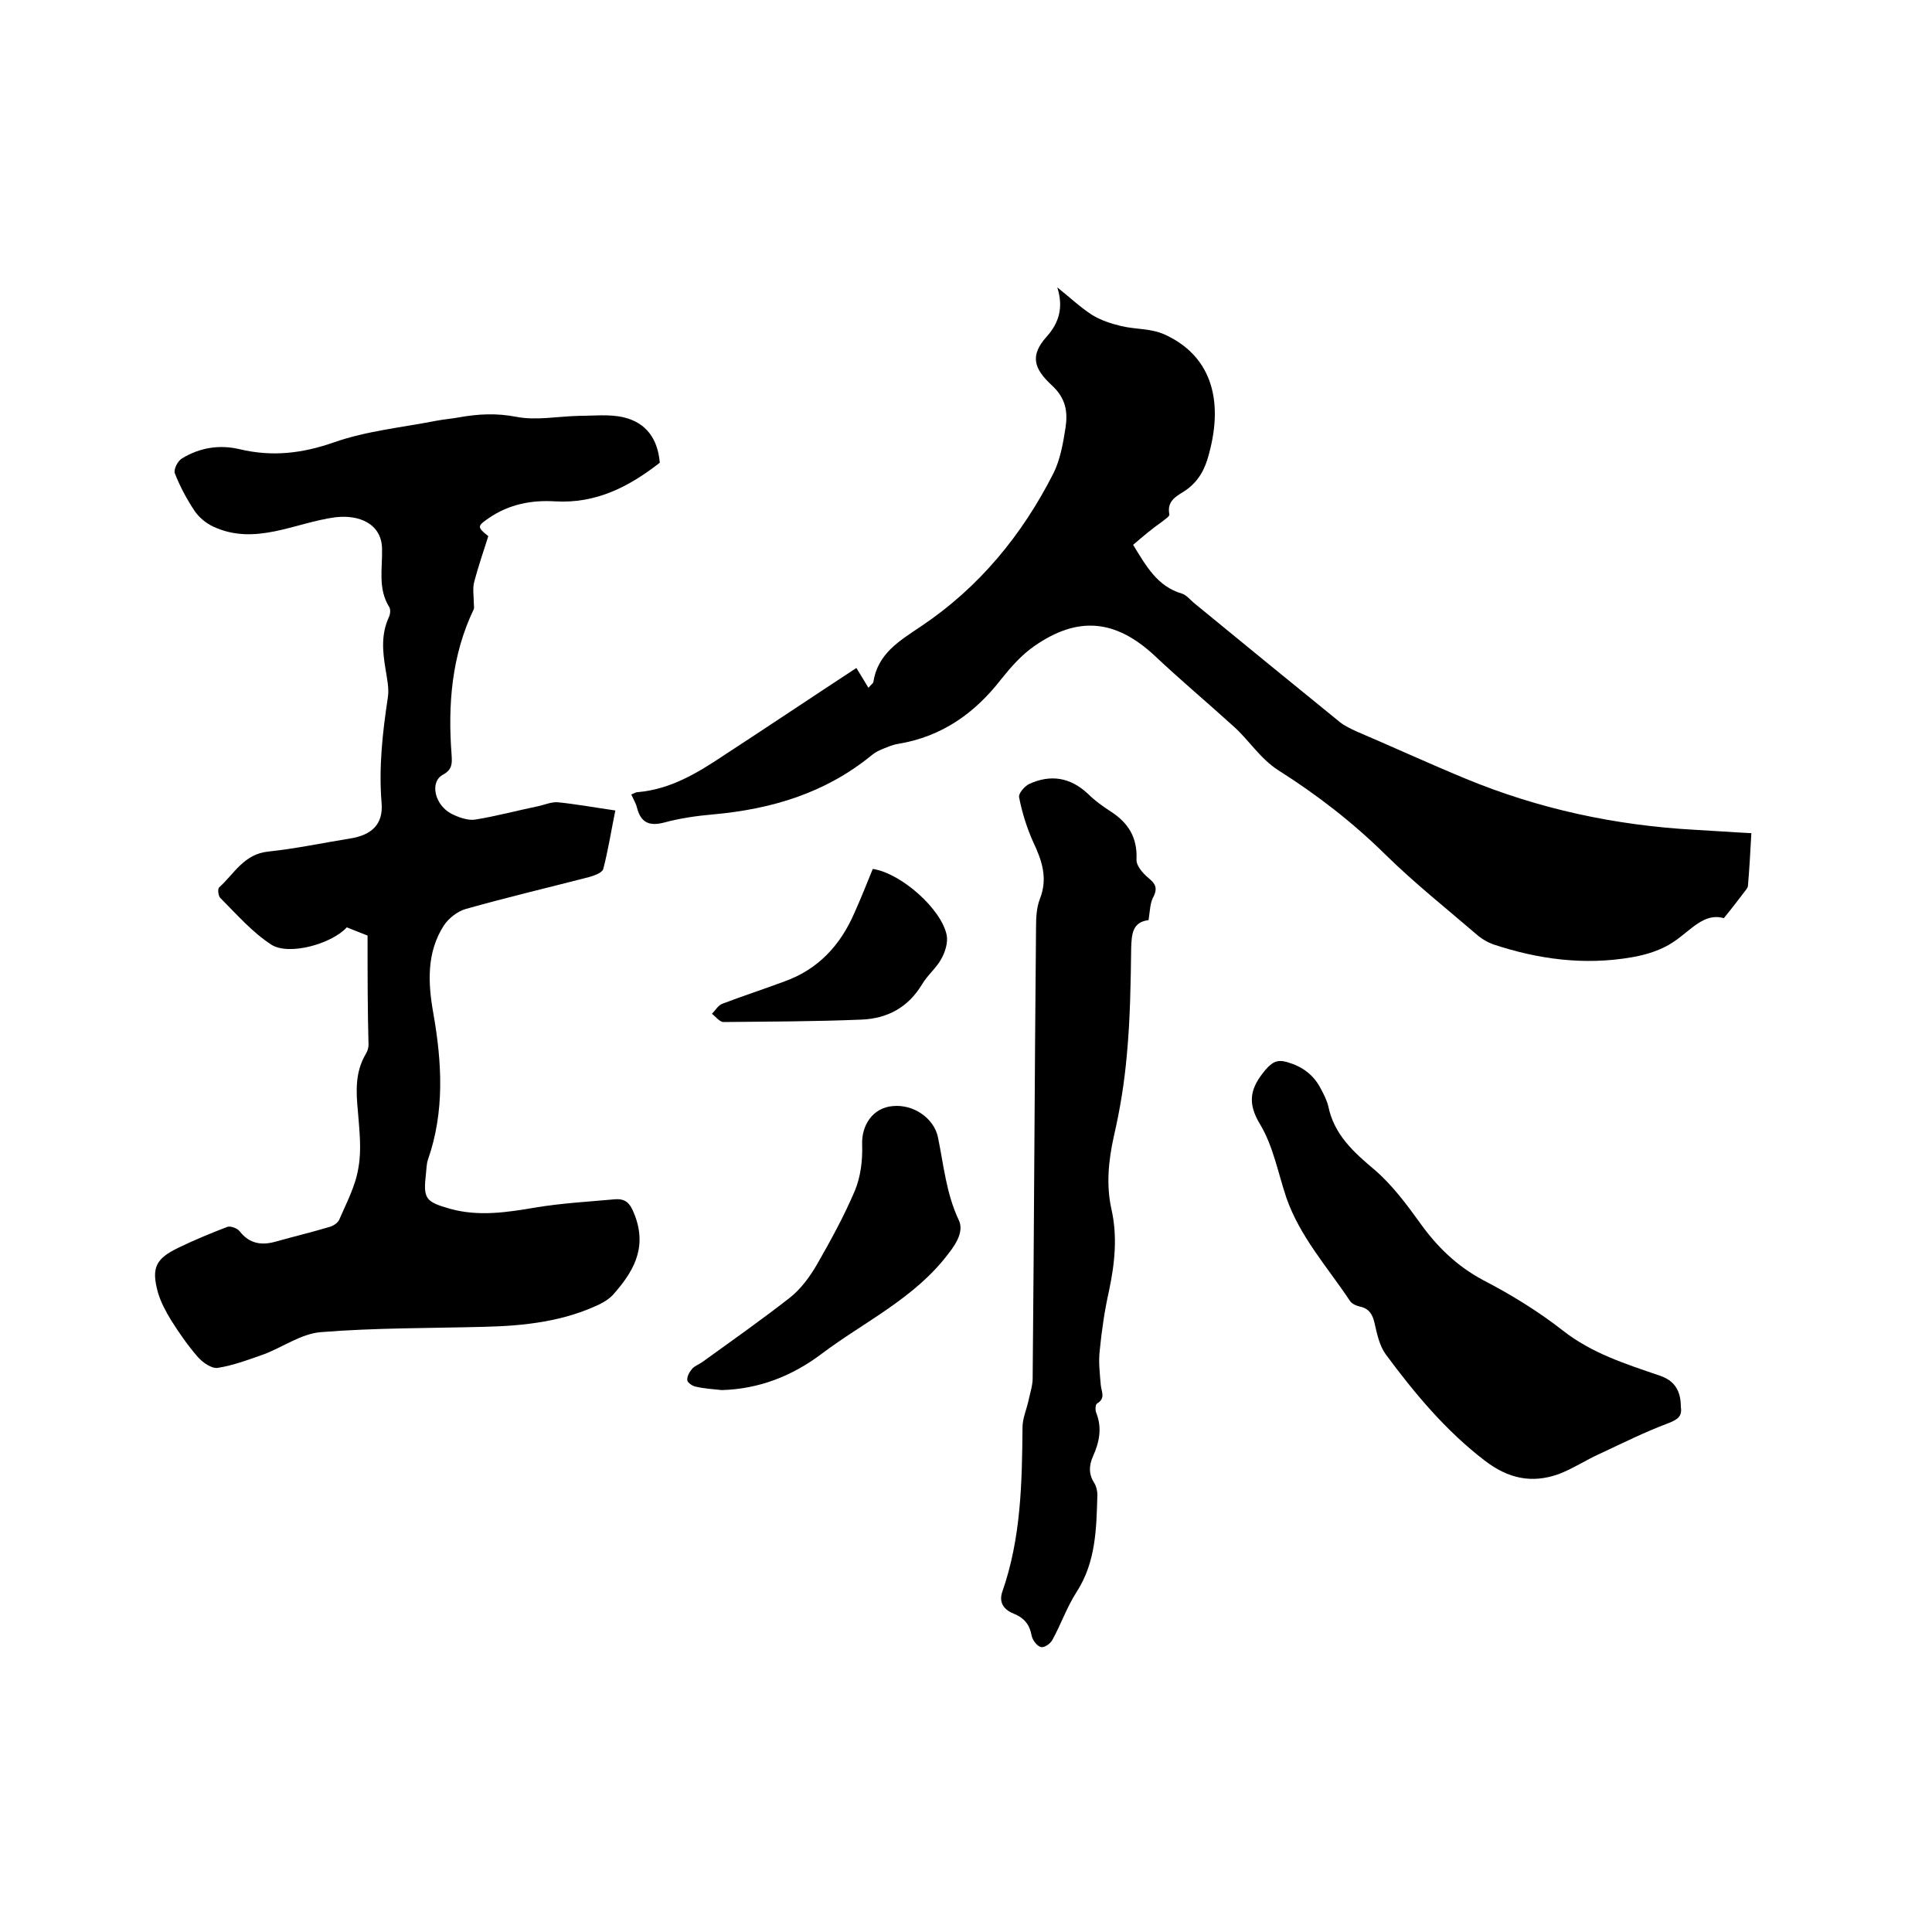
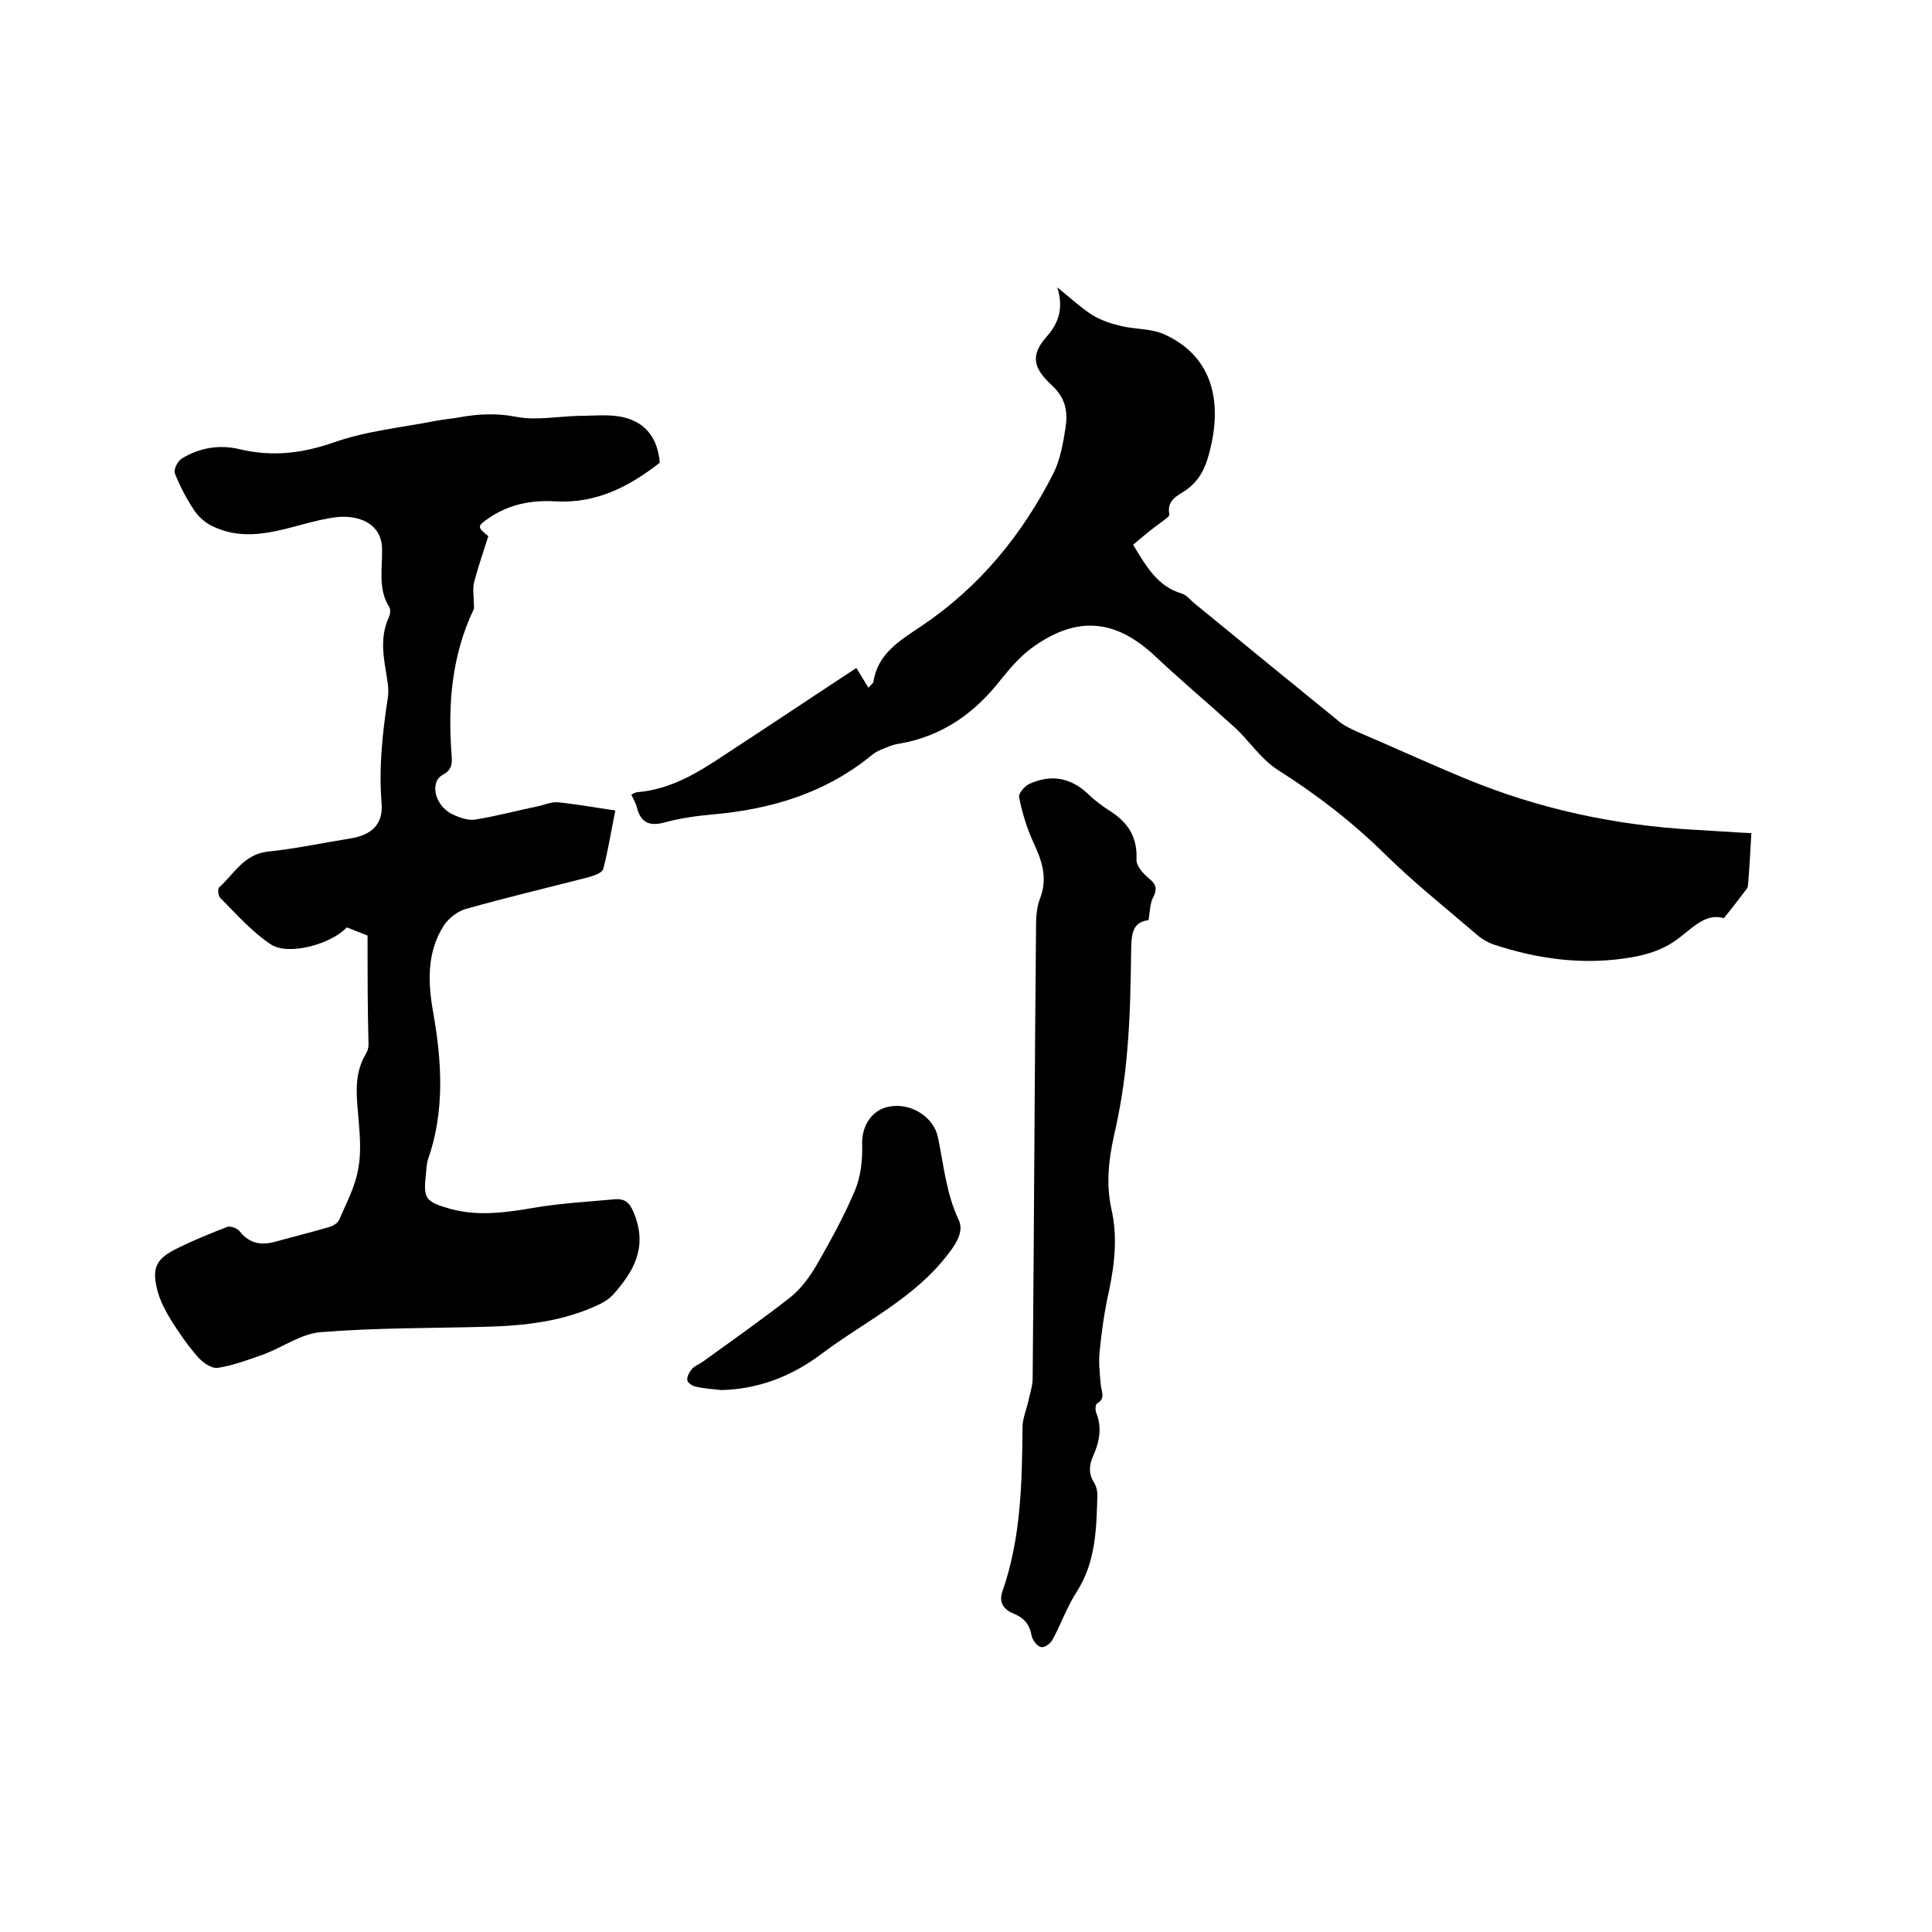
<svg xmlns="http://www.w3.org/2000/svg" enable-background="new 0 0 400 400" viewBox="0 0 400 400">
  <path d="m76.1 193.7c-1.1-.4-2.7-1.1-4.3-1.7-3.1 3.4-11.9 5.9-15.6 3.6-4-2.6-7.2-6.3-10.6-9.7-.4-.4-.6-1.9-.2-2.2 3.1-2.8 5.1-6.9 10.2-7.4 5.7-.6 11.3-1.8 16.9-2.7 4.4-.7 6.9-2.9 6.5-7.4-.6-7.4.2-14.5 1.3-21.8.3-1.9-.2-4-.5-6-.6-3.6-.9-7.1.7-10.6.3-.6.4-1.6.1-2.1-2.4-3.8-1.4-8-1.5-12.1-.1-5.2-4.8-7.1-9.7-6.5-8.3 1.1-16.6 6-25.3 1.9-1.5-.7-2.9-1.9-3.8-3.2-1.6-2.4-3-5-4.1-7.8-.3-.8.6-2.6 1.5-3.1 3.6-2.2 7.7-2.9 11.9-1.9 6.7 1.6 12.9.9 19.5-1.4 6.8-2.4 14.2-3.1 21.3-4.5 1.6-.3 3.1-.4 4.7-.7 3.9-.7 7.7-.9 11.8-.1s8.6-.1 12.9-.2c3.1 0 6.3-.4 9.3.3 4.7 1.1 7.1 4.5 7.5 9.4-6.4 5-13.2 8.5-21.7 8-4.8-.3-9.5.6-13.6 3.4-2.5 1.7-2.6 1.9-.2 3.8-1 3.2-2.1 6.3-2.9 9.4-.4 1.4-.1 3-.1 4.5 0 .4.1.8 0 1.2-4.6 9.6-5.4 19.8-4.6 30.2.1 1.7.2 3-1.8 4.1-2.8 1.5-1.7 6.3 1.8 8.1 1.4.7 3.3 1.4 4.8 1.2 4.4-.7 8.8-1.9 13.2-2.8 1.3-.3 2.7-.9 4-.8 3.9.4 7.7 1.1 11.9 1.7-.9 4.4-1.5 8.3-2.5 12.1-.2.8-1.9 1.4-3 1.7-8.5 2.2-17 4.2-25.5 6.6-1.7.5-3.5 1.9-4.5 3.4-3.6 5.6-3.3 11.9-2.2 18.1 1.8 10.2 2.4 20.4-1.1 30.4-.3.9-.3 1.9-.4 2.8-.6 5.3-.2 5.9 5.1 7.4 5.9 1.6 11.7.7 17.6-.3 5.4-.9 10.9-1.2 16.4-1.7 2.5-.2 3.3 1.1 4.2 3.5 2.5 6.8-.5 11.7-4.7 16.4-.7.7-1.6 1.3-2.6 1.8-7.5 3.6-15.6 4.5-23.8 4.7-11.3.3-22.7.2-33.9 1.1-4.1.3-7.9 3.1-11.9 4.6-3.1 1.1-6.3 2.3-9.5 2.8-1.3.2-3.1-1.1-4.1-2.2-2.1-2.4-3.9-5-5.6-7.7-1.1-1.8-2.1-3.7-2.7-5.7-1.4-5.1-.5-7 4.3-9.3 3.3-1.6 6.7-3 10.1-4.3.7-.2 2 .3 2.5.9 2.1 2.7 4.7 3 7.7 2.1 3.6-1 7.3-1.9 11-3 .7-.2 1.6-.8 1.9-1.4 1.5-3.5 3.4-7 4-10.8.7-3.8.2-7.8-.1-11.7-.4-4.2-.6-8.2 1.7-12 .3-.5.5-1.2.5-1.8-.2-7.2-.2-14.7-.2-22.6z" />
  <path d="m234.6 112.8c2.7 4.4 5 8.6 10.1 10.1 1 .3 1.8 1.4 2.7 2.1 10 8.2 19.9 16.3 30 24.5 1 .8 2.3 1.4 3.6 2 7.5 3.2 14.9 6.6 22.4 9.7 15.2 6.3 31.1 9.7 47.5 10.6 3.8.2 7.6.5 11.7.7-.2 3.7-.4 7.3-.7 10.8 0 .5-.4.9-.7 1.3-1.3 1.7-2.5 3.3-4.3 5.5-4.1-1.2-6.8 2.5-10.4 4.9-2.5 1.7-5.7 2.7-8.7 3.2-9.8 1.7-19.4.4-28.7-2.7-1.1-.4-2.1-1-3-1.7-6.5-5.6-13.2-10.9-19.3-16.9-6.8-6.7-14.2-12.4-22.1-17.4-3.9-2.5-6.1-6.3-9.4-9.2-5.4-4.9-11-9.6-16.3-14.6-8.1-7.5-15.9-8.2-24.9-1.9-2.6 1.8-4.8 4.3-6.8 6.8-5.5 7.1-12.3 11.9-21.3 13.4-1.3.2-2.6.8-3.8 1.3-.7.3-1.3.7-1.9 1.2-9.5 7.7-20.5 11-32.5 12.1-3.5.3-7 .8-10.3 1.7-3.1.8-4.8 0-5.6-3-.2-.9-.7-1.7-1.2-2.8.5-.2.9-.5 1.4-.5 6.7-.6 12.2-3.9 17.6-7.5 9.2-6 18.3-12.1 27.6-18.2.6 1 1.5 2.4 2.5 4.1.7-.8.9-.9 1-1.1.9-6 5.4-8.6 10-11.7 11.9-8 20.8-18.8 27.3-31.6 1.4-2.8 2-6.2 2.5-9.4.5-3.3.1-6.1-2.8-8.8-3.8-3.5-4.6-6.2-1.1-10.1 2.6-2.9 3.5-6.1 2.2-10.2 2.4 1.9 4.6 4 7.2 5.7 1.8 1.1 3.9 1.8 6 2.3 2.9.7 6.2.5 8.9 1.7 9.4 4.2 12.5 13.1 9.3 24.8-.8 3.1-2.1 5.6-4.8 7.5-1.6 1.1-4 2-3.4 5 .1.4-.9 1-1.5 1.5-2 1.4-3.9 3-6 4.8z" />
  <path d="m237.8 190.5c-3.3.4-3.5 2.8-3.6 5.7-.1 7.4-.2 14.8-.9 22.2-.5 5.7-1.4 11.3-2.7 16.9-1.1 5-1.6 10-.5 15 1.3 5.7.7 11.3-.5 17-.9 4-1.5 8.1-1.9 12.2-.3 2.4 0 4.8.2 7.2.1 1.4 1.1 2.8-.8 3.9-.3.2-.4 1.4-.1 2 1.2 3.1.6 6-.7 8.9-.9 2-.9 3.8.3 5.6.4.7.6 1.6.6 2.4-.2 7-.3 13.9-4.3 20.1-2 3.1-3.2 6.6-5 9.9-.4.8-1.7 1.7-2.4 1.5-.8-.2-1.7-1.4-1.9-2.3-.4-2.3-1.5-3.7-3.7-4.6-1.8-.7-3.2-2.1-2.4-4.5 3.9-11.1 4.1-22.6 4.2-34.1 0-1.9.9-3.8 1.3-5.8.3-1.4.8-2.9.8-4.3.3-31.1.4-62.2.7-93.4 0-2 .1-4.1.8-5.9 1.7-4.3.4-8-1.4-11.8-1.3-2.9-2.3-6.1-2.9-9.2-.2-.8 1.1-2.3 2.1-2.8 4.4-2 8.5-1.4 12.2 2.1 1.4 1.4 3.1 2.6 4.8 3.7 3.5 2.3 5.4 5.3 5.2 9.8-.1 1.3 1.3 2.9 2.5 3.9 1.3 1.1 1.9 1.9 1.1 3.7-.8 1.3-.8 3-1.1 5z" />
-   <path d="m348 291.3c.3 1.9-.6 2.6-2.7 3.4-4.8 1.8-9.4 4.1-14.1 6.3-2.9 1.3-5.6 3.1-8.5 4.2-5.6 2-10.5.9-15.3-2.8-8.1-6.2-14.5-13.9-20.5-22-1.3-1.8-1.8-4.2-2.3-6.4-.4-1.8-1.1-3.1-3.1-3.5-.8-.2-1.7-.6-2.1-1.3-4.6-6.9-10.3-13.2-13.1-21.3-1.7-5.1-2.7-10.6-5.4-15.1-2.8-4.6-2-7.6 1.1-11.3 1.4-1.6 2.4-2.2 4.5-1.6 3.1.9 5.5 2.6 7 5.6.6 1.1 1.2 2.3 1.5 3.5 1.2 5.9 5.2 9.5 9.6 13.2 3.6 3.1 6.6 7.1 9.4 11 3.5 4.9 7.6 8.9 13 11.8 5.8 3 11.5 6.5 16.6 10.5 6 4.7 13 6.9 20 9.3 3 1 4.4 3 4.4 6.5z" />
  <path d="m149.4 287.8c-1.8-.2-3.6-.3-5.3-.7-.7-.1-1.7-.8-1.8-1.3-.1-.8.4-1.7 1-2.4.5-.6 1.4-.9 2.1-1.4 6.1-4.4 12.2-8.7 18.1-13.3 2.3-1.8 4.2-4.4 5.7-7 2.8-4.9 5.6-10 7.8-15.2 1.2-2.9 1.6-6.3 1.5-9.4-.2-4.1 2.2-7.8 6.4-8.1 4.2-.4 8.5 2.5 9.3 6.5 1.2 5.8 1.7 11.6 4.3 17.1 1 2.1-.2 4.5-2.1 6.9-7 9.3-17.4 14.1-26.3 20.8-6.1 4.6-13 7.3-20.7 7.5z" />
-   <path d="m180.7 179.9c5.9.9 14.2 8.3 15.3 13.7.3 1.5-.3 3.5-1.1 4.9-1 1.9-2.9 3.4-4 5.3-2.9 4.8-7.2 7.1-12.6 7.3-9.5.4-19 .4-28.5.5-.8 0-1.6-1.1-2.4-1.7.7-.7 1.3-1.8 2.2-2.1 4.2-1.6 8.5-3 12.8-4.6 7-2.5 11.6-7.5 14.5-14.2 1.3-2.9 2.5-5.9 3.8-9.1z" />
</svg>